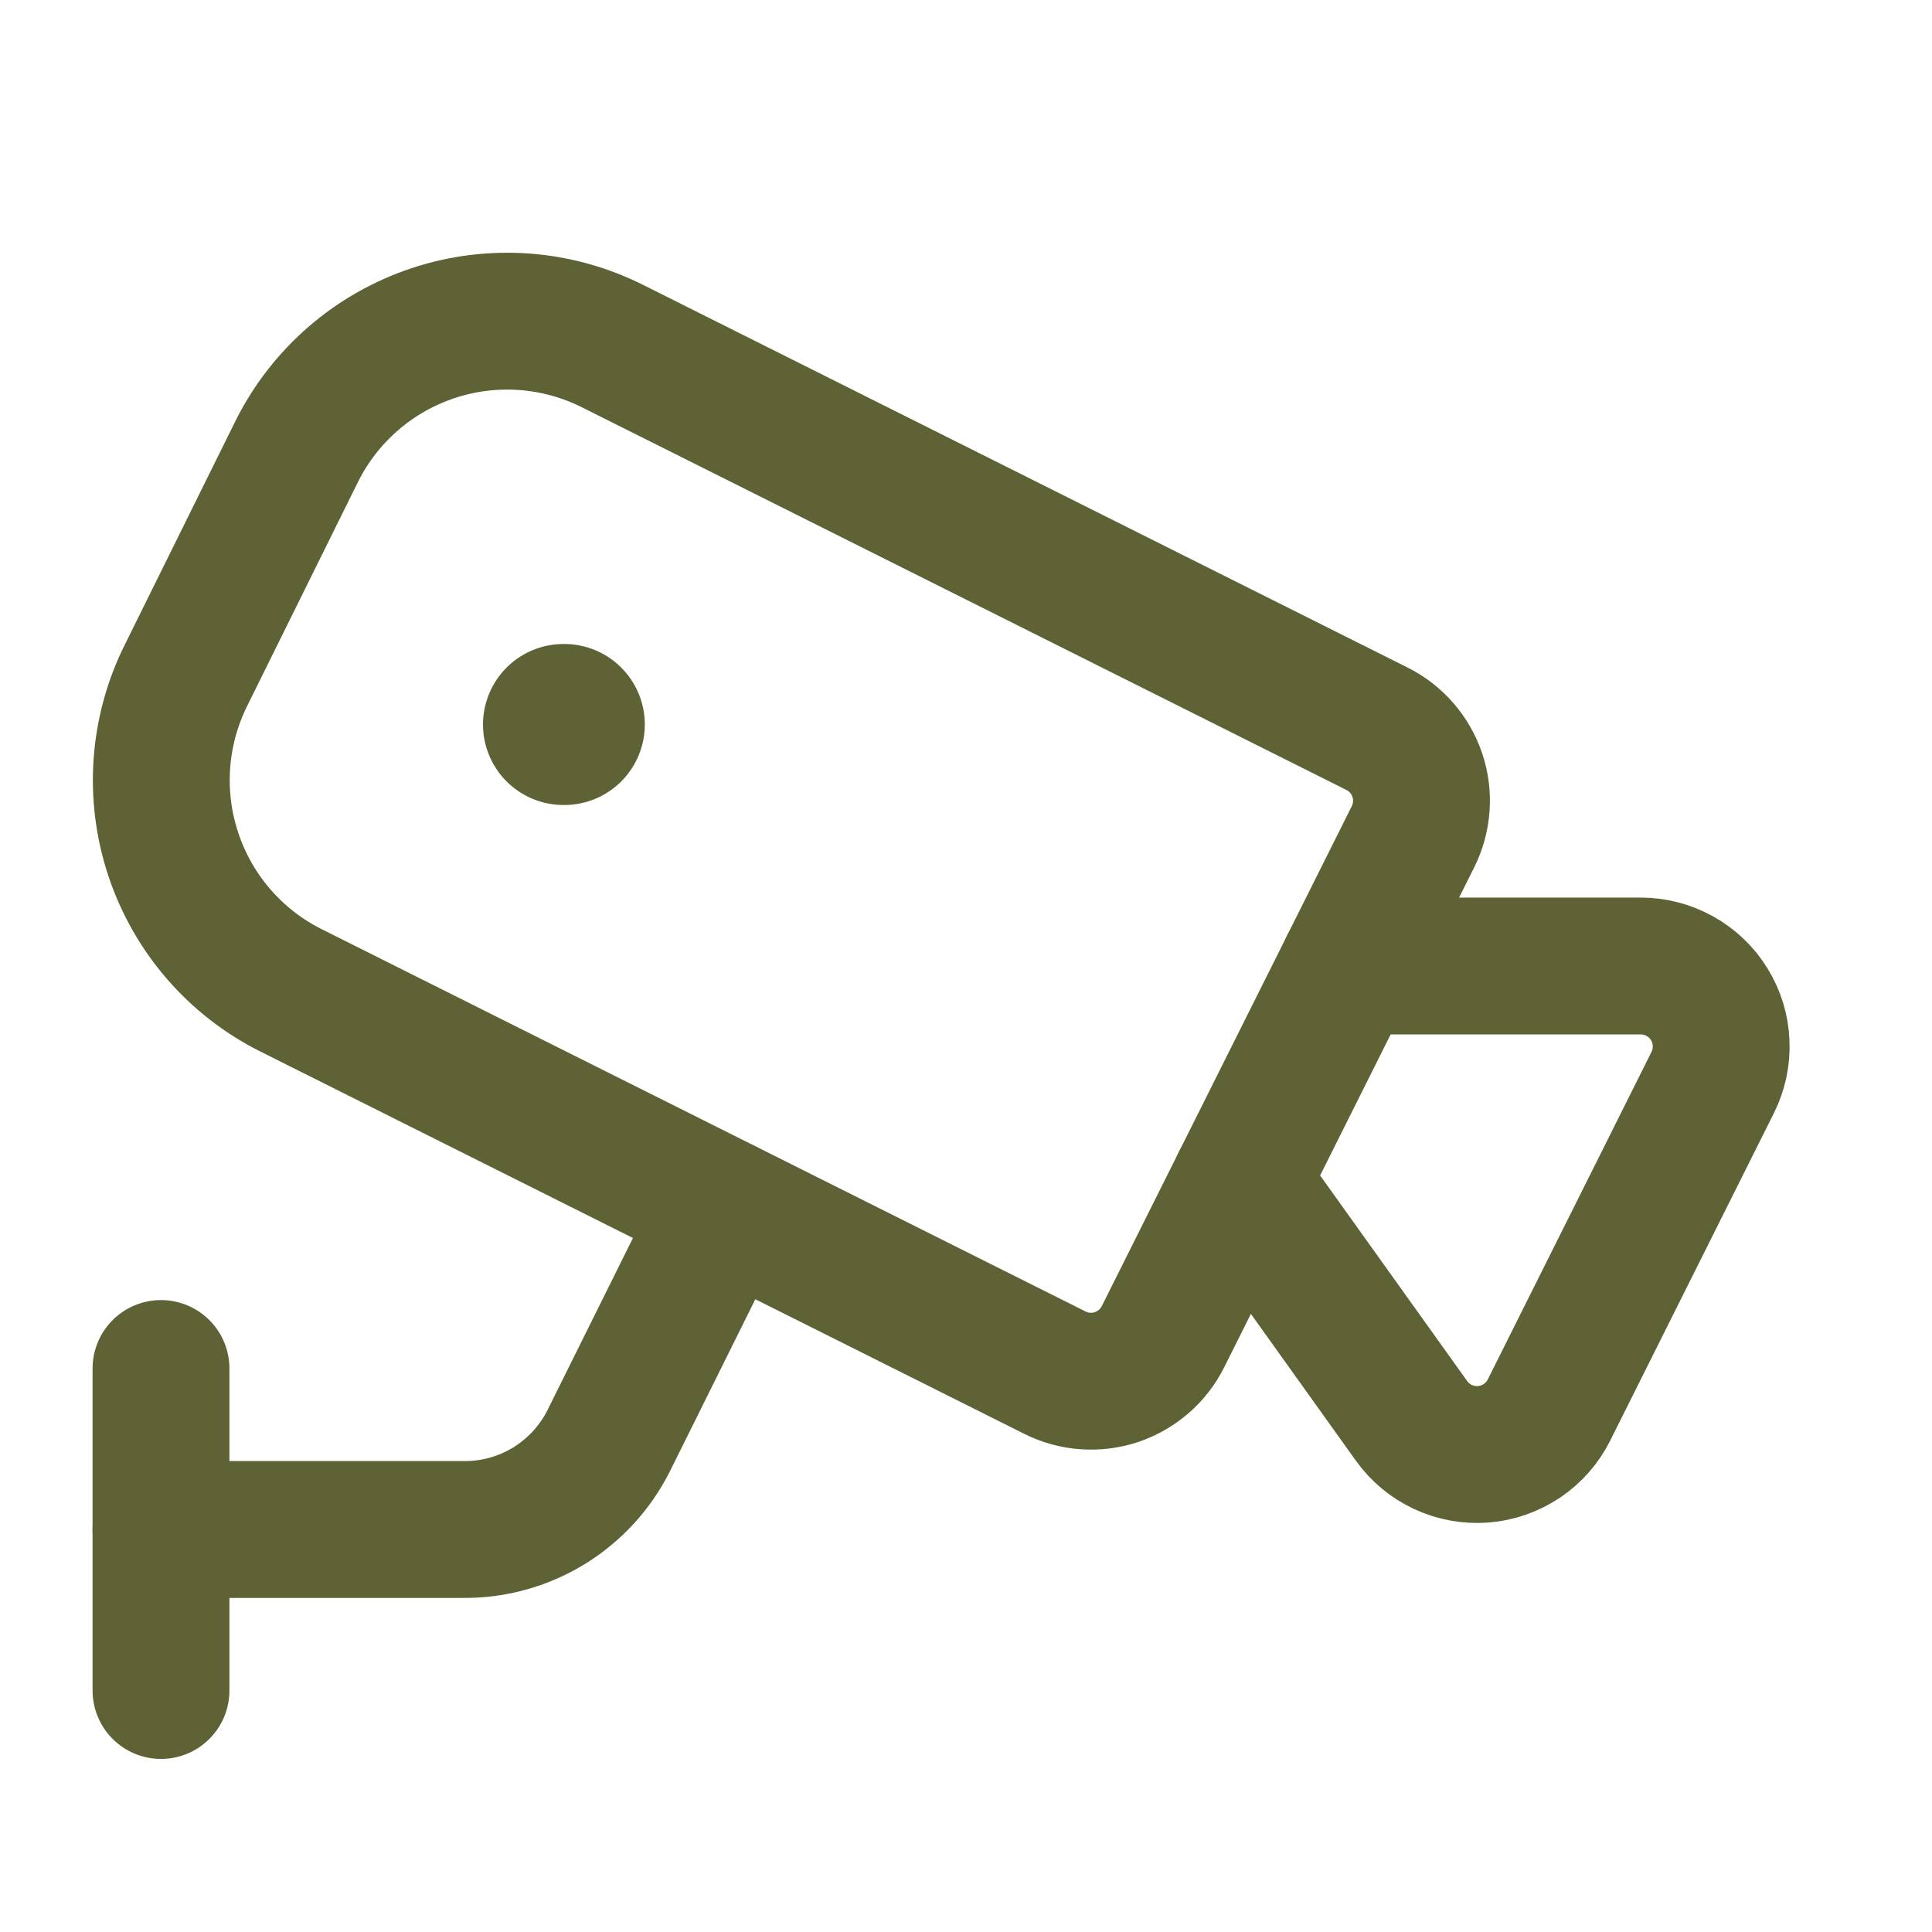
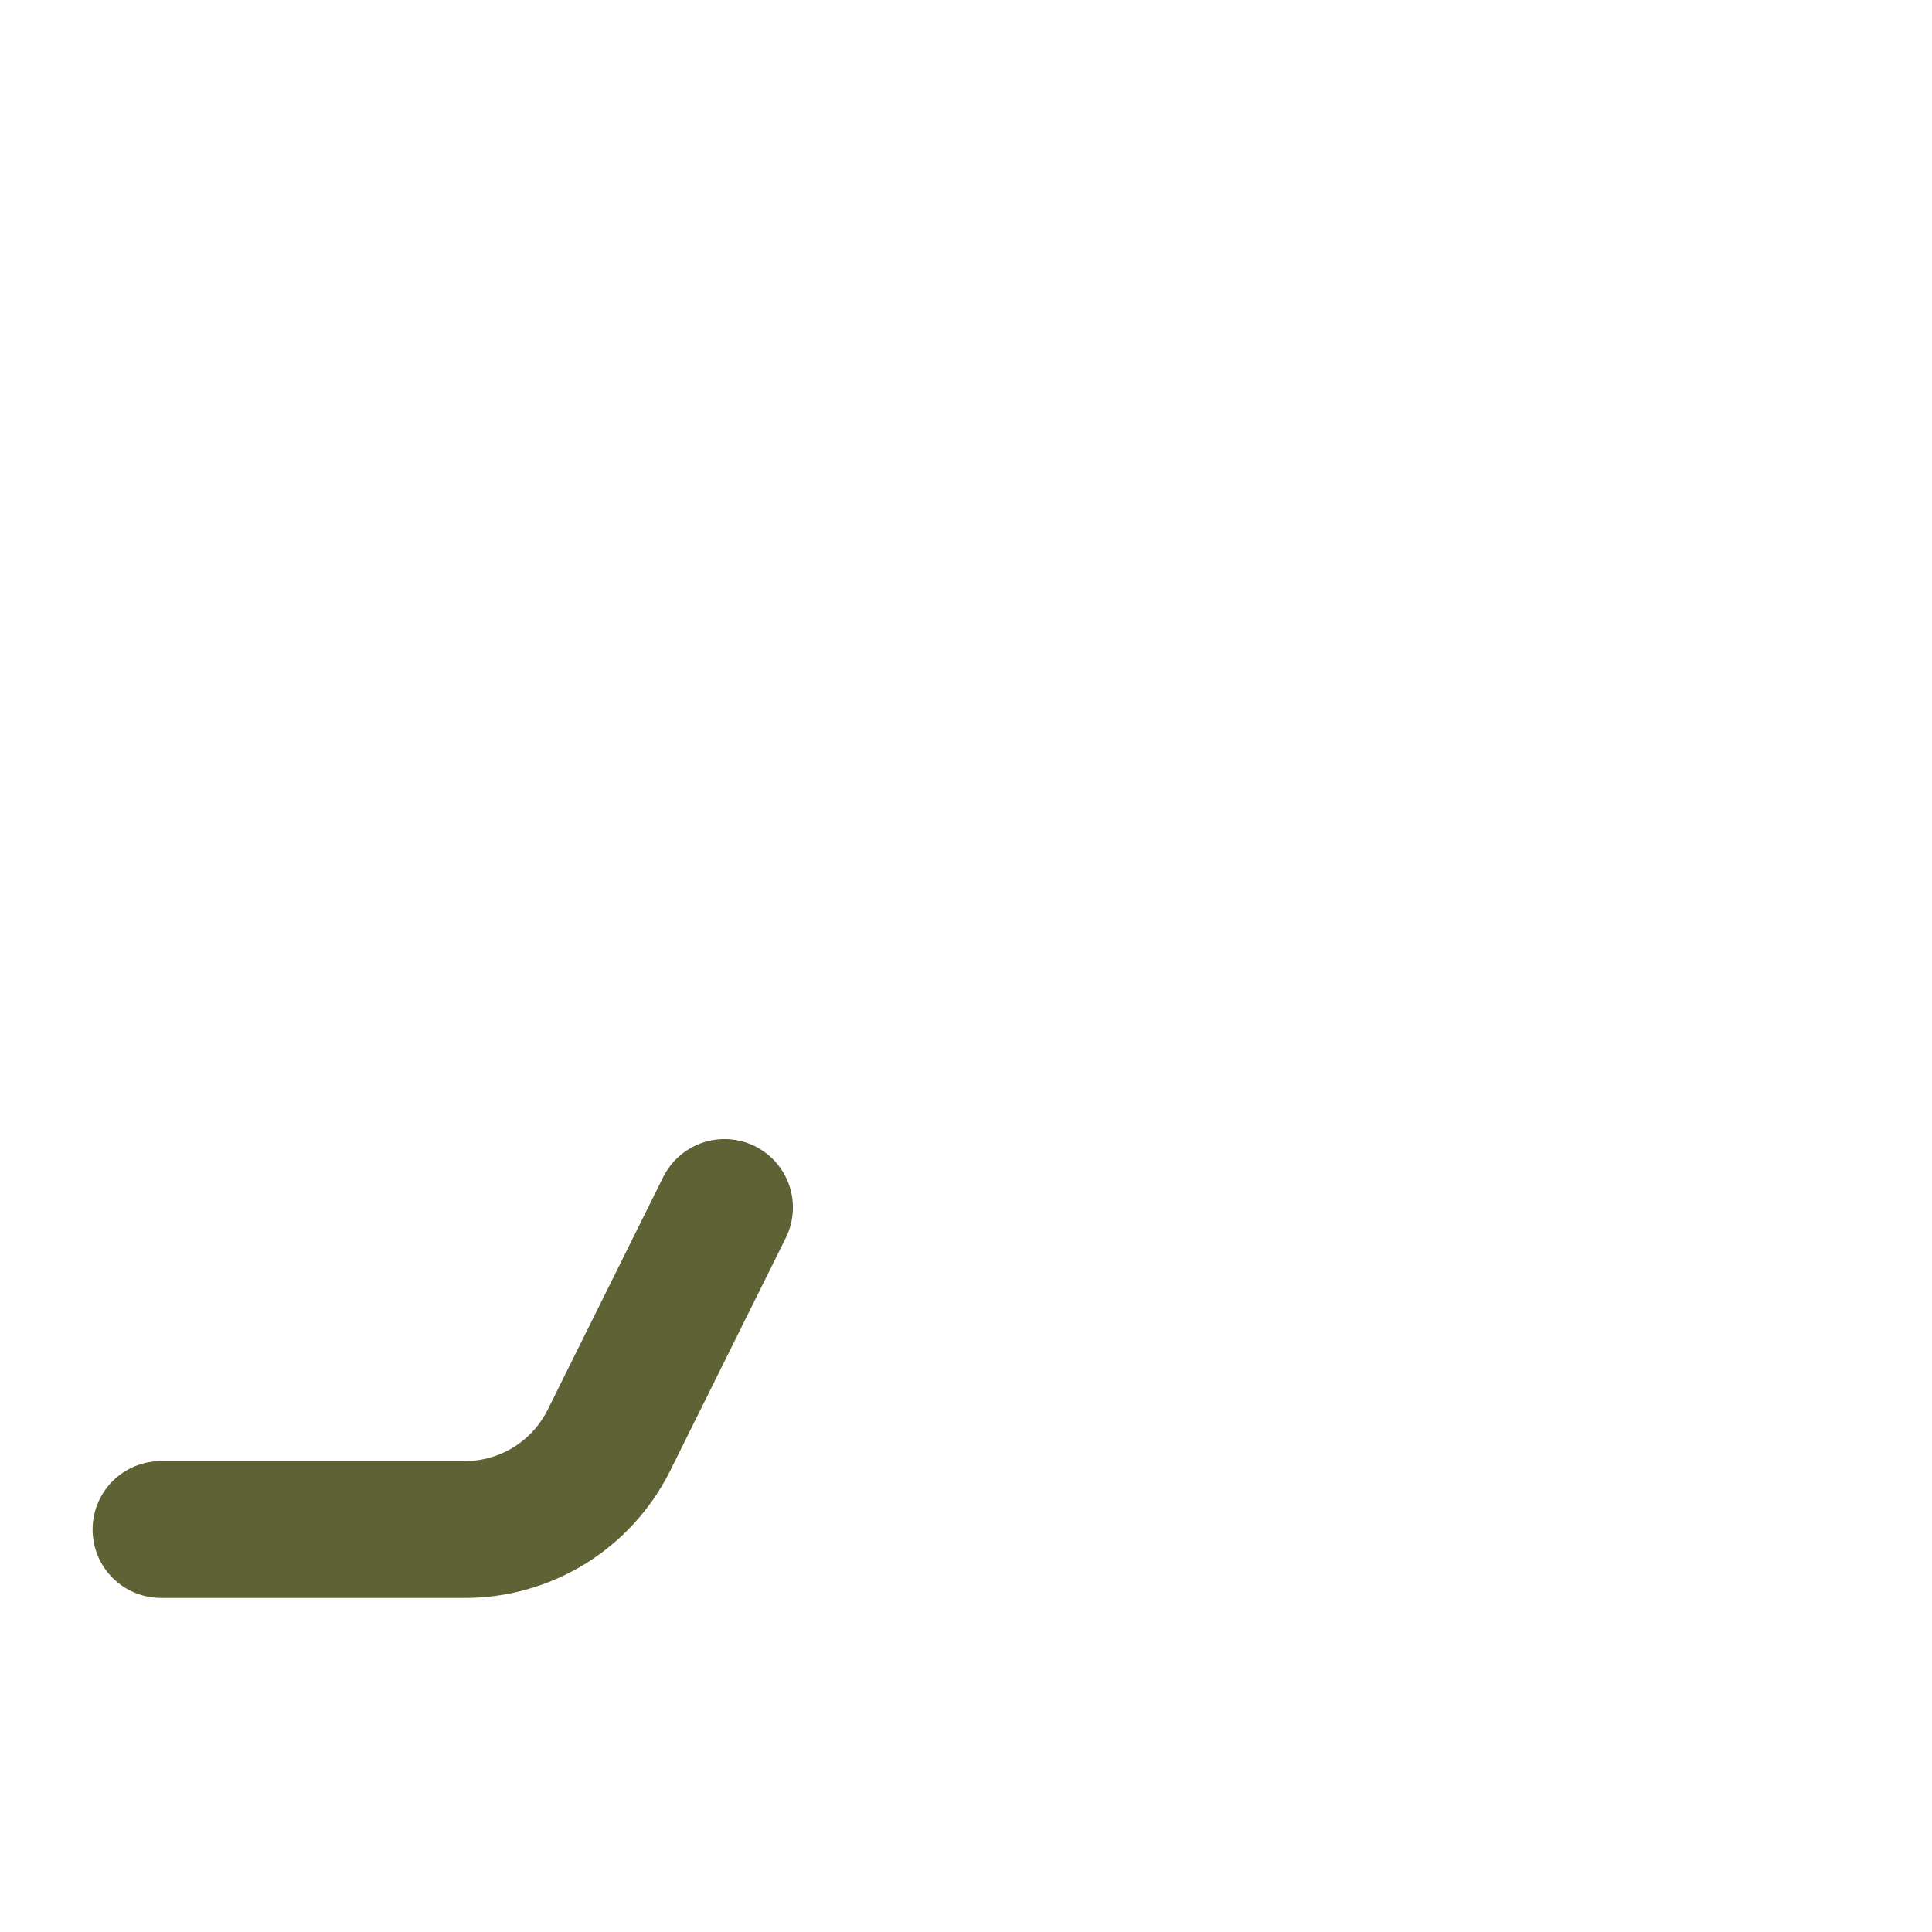
<svg xmlns="http://www.w3.org/2000/svg" width="24" height="24" viewBox="0 0 24 24" fill="none">
-   <path d="M16.75 12H20.382C20.552 12 20.72 12.044 20.869 12.127C21.017 12.21 21.143 12.329 21.232 12.474C21.322 12.619 21.373 12.785 21.38 12.955C21.388 13.125 21.352 13.295 21.276 13.447L19.242 17.516C19.165 17.67 19.049 17.802 18.906 17.898C18.763 17.994 18.598 18.052 18.426 18.066C18.254 18.079 18.081 18.048 17.925 17.975C17.769 17.902 17.634 17.79 17.534 17.65L15.41 14.68" stroke="#5E6234" stroke-width="1.7" stroke-linecap="round" stroke-linejoin="round" />
-   <path d="M17.106 9.053C17.343 9.172 17.523 9.38 17.607 9.631C17.691 9.882 17.671 10.157 17.553 10.394L14.447 16.605C14.388 16.723 14.307 16.827 14.208 16.913C14.108 16.999 13.993 17.065 13.869 17.107C13.744 17.148 13.612 17.165 13.481 17.155C13.35 17.146 13.223 17.111 13.105 17.052L3.61 12.3C2.92 11.953 2.396 11.346 2.153 10.613C1.909 9.881 1.966 9.081 2.31 8.39L3.69 5.6C3.862 5.257 4.1 4.952 4.39 4.701C4.68 4.45 5.017 4.259 5.381 4.138C5.745 4.017 6.129 3.97 6.511 3.997C6.894 4.025 7.267 4.128 7.61 4.3L17.106 9.053Z" stroke="#5E6234" stroke-width="1.7" stroke-linecap="round" stroke-linejoin="round" />
  <path d="M2 19H5.76C6.133 19.003 6.499 18.901 6.817 18.707C7.135 18.512 7.392 18.233 7.56 17.9L9 15" stroke="#5E6234" stroke-width="1.7" stroke-linecap="round" stroke-linejoin="round" />
-   <path d="M2 21V17" stroke="#5E6234" stroke-width="1.7" stroke-linecap="round" stroke-linejoin="round" />
-   <path d="M7 9H7.01" stroke="#5E6234" stroke-width="2" stroke-linecap="round" stroke-linejoin="round" />
</svg>